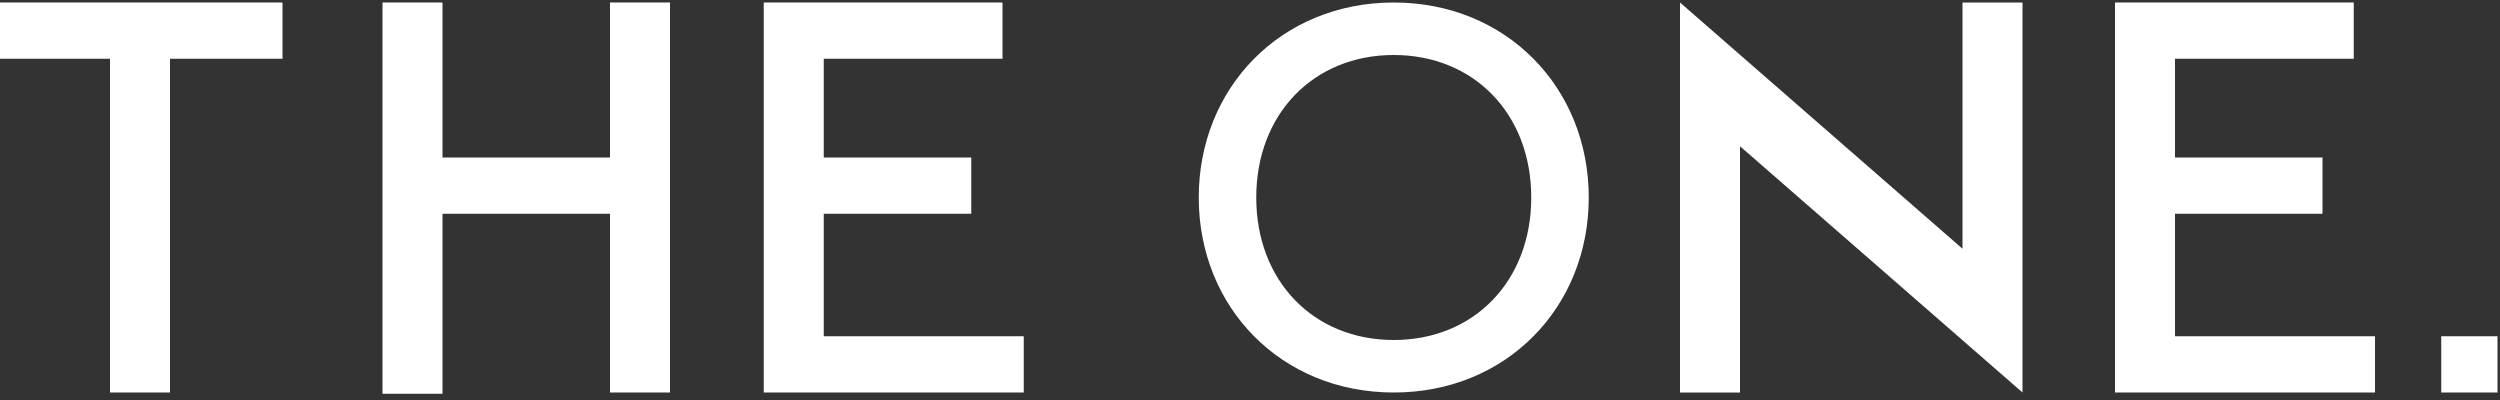
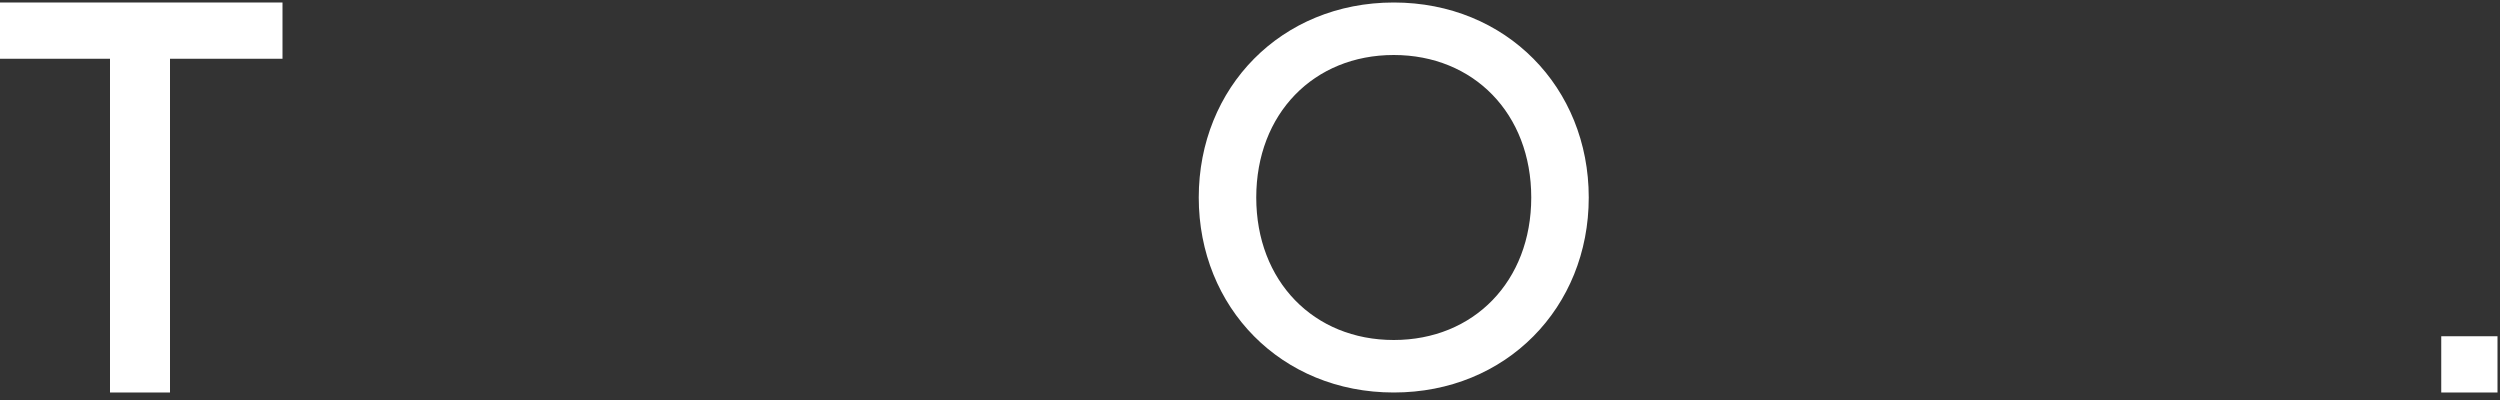
<svg xmlns="http://www.w3.org/2000/svg" version="1.1" id="レイヤー_1" x="0px" y="0px" viewBox="0 0 200 32" style="enable-background:new 0 0 200 32;" xml:space="preserve">
  <rect x="0" y="0" width="200" height="32" fill="#333333" stroke="none" />
  <style type="text/css">
	.st0{fill:#FFFFFF;}
</style>
  <g>
-     <path class="st0" d="M35.4,12.6h13.4V0.2h4.8v31.2h-4.8V17.1H35.4v14.4h-4.8V0.2h4.8V12.6z" />
-     <path class="st0" d="M80.3,4.7H65.9v7.9h11.8v4.5H65.9v9.8h16v4.5H61.1V0.2h19.1V4.7z" />
-     <path class="st0" d="M188.3,4.7H174v7.9h11.8v4.5H174v9.8h16v4.5h-20.8V0.2h19.1V4.7z" />
    <path class="st0" d="M127.1,15.8c0,8.8-6.6,15.6-15.6,15.6s-15.6-6.8-15.6-15.6c0-8.8,6.6-15.6,15.6-15.6S127.1,7,127.1,15.8z    M122.5,15.8c0-6.7-4.6-11.4-11-11.4c-6.4,0-11,4.7-11,11.4c0,6.7,4.6,11.4,11,11.4C117.9,27.2,122.5,22.5,122.5,15.8z" />
-     <path class="st0" d="M134.4,31.4V0.2l22.6,19.7l0-19.7h4.8l0,31.2l-22.6-19.7v19.7H134.4z" />
    <path class="st0" d="M13.6,4.7v26.7H8.8V4.7h-9.1V0.2h22.9v4.5H13.6z" />
    <rect x="195.3" y="26.9" class="st0" width="4.5" height="4.5" />
  </g>
</svg>